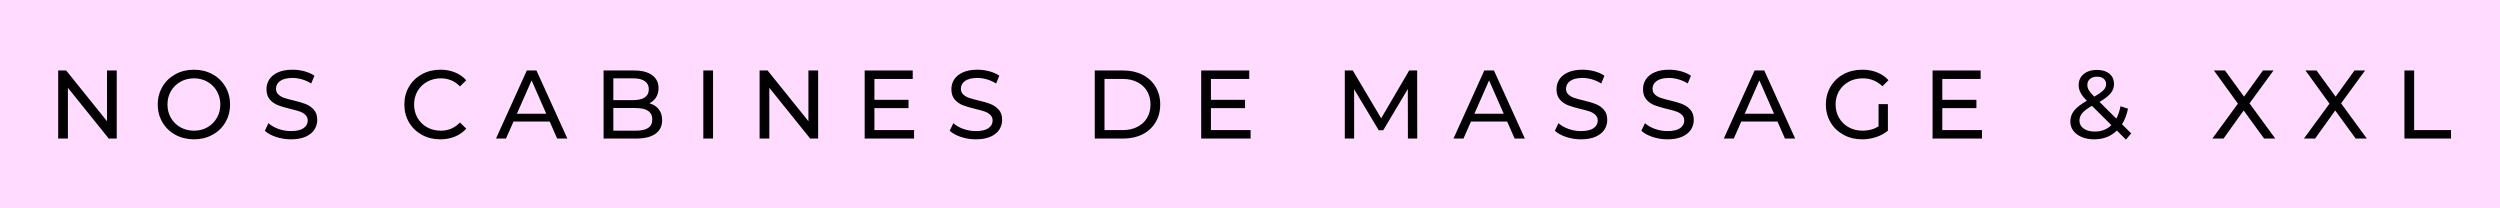
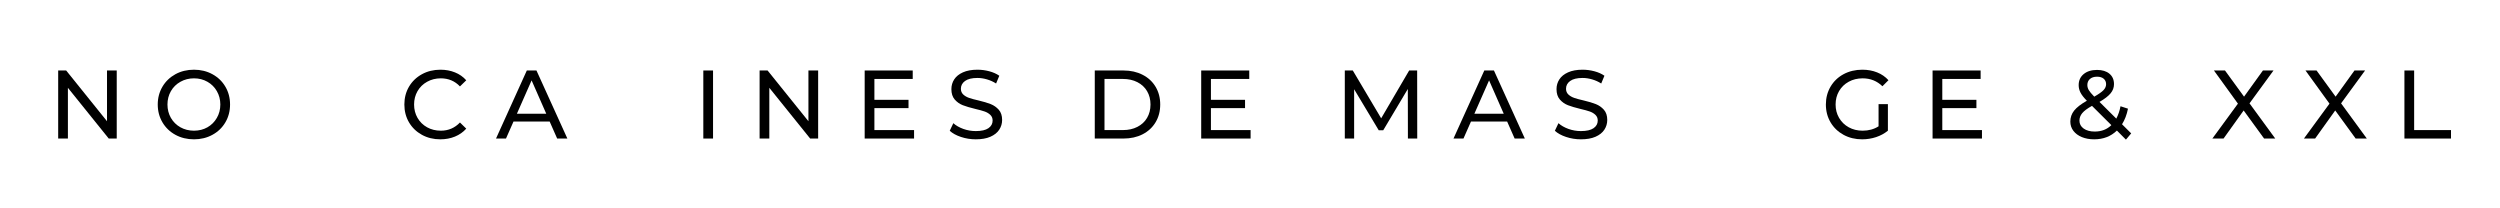
<svg xmlns="http://www.w3.org/2000/svg" version="1.0" preserveAspectRatio="xMidYMid meet" height="100" viewBox="0 0 900 75" zoomAndPan="magnify" width="1200">
  <defs>
    <g />
  </defs>
  <rect fill-opacity="1" height="90" y="-7.5" fill="#ffffff" width="1080" x="-90" />
-   <rect fill-opacity="1" height="90" y="-7.5" fill="#ffdbff" width="1080" x="-90" />
  <g fill-opacity="1" fill="#000000">
    <g transform="translate(17.273, 49.875)">
      <g>
        <path d="M 24.75 -24.5 L 24.75 0 L 21.875 0 L 7.172 -18.266 L 7.172 0 L 3.672 0 L 3.672 -24.5 L 6.547 -24.5 L 21.25 -6.234 L 21.25 -24.5 Z M 24.75 -24.5" />
      </g>
    </g>
  </g>
  <g fill-opacity="1" fill="#000000">
    <g transform="translate(45.687, 49.875)">
      <g />
    </g>
  </g>
  <g fill-opacity="1" fill="#000000">
    <g transform="translate(55.1, 49.875)">
      <g>
        <path d="M 14.734 0.281 C 12.266 0.281 10.035 -0.258 8.047 -1.344 C 6.066 -2.426 4.508 -3.926 3.375 -5.844 C 2.25 -7.758 1.688 -9.895 1.688 -12.25 C 1.688 -14.602 2.25 -16.738 3.375 -18.656 C 4.508 -20.57 6.066 -22.07 8.047 -23.156 C 10.035 -24.238 12.266 -24.781 14.734 -24.781 C 17.18 -24.781 19.395 -24.238 21.375 -23.156 C 23.363 -22.07 24.914 -20.578 26.031 -18.672 C 27.156 -16.766 27.719 -14.625 27.719 -12.25 C 27.719 -9.875 27.156 -7.734 26.031 -5.828 C 24.914 -3.922 23.363 -2.426 21.375 -1.344 C 19.395 -0.258 17.18 0.281 14.734 0.281 Z M 14.734 -2.828 C 16.535 -2.828 18.148 -3.234 19.578 -4.047 C 21.016 -4.867 22.145 -6 22.969 -7.438 C 23.801 -8.875 24.219 -10.477 24.219 -12.25 C 24.219 -14.02 23.801 -15.625 22.969 -17.062 C 22.145 -18.5 21.016 -19.625 19.578 -20.438 C 18.148 -21.258 16.535 -21.672 14.734 -21.672 C 12.941 -21.672 11.316 -21.258 9.859 -20.438 C 8.398 -19.625 7.254 -18.5 6.422 -17.062 C 5.598 -15.625 5.188 -14.02 5.188 -12.25 C 5.188 -10.477 5.598 -8.875 6.422 -7.438 C 7.254 -6 8.398 -4.867 9.859 -4.047 C 11.316 -3.234 12.941 -2.828 14.734 -2.828 Z M 14.734 -2.828" />
      </g>
    </g>
  </g>
  <g fill-opacity="1" fill="#000000">
    <g transform="translate(84.493, 49.875)">
      <g />
    </g>
  </g>
  <g fill-opacity="1" fill="#000000">
    <g transform="translate(93.906, 49.875)">
      <g>
+         </g>
+     </g>
+   </g>
+   <g fill-opacity="1" fill="#000000">
+     <g transform="translate(115.641, 49.875)">
+       <g />
+     </g>
+   </g>
+   <g fill-opacity="1" fill="#000000">
+     <g transform="translate(125.054, 49.875)">
+       <g />
+     </g>
+   </g>
+   <g fill-opacity="1" fill="#000000">
+     <g transform="translate(134.466, 49.875)">
+       <g />
+     </g>
+   </g>
+   <g fill-opacity="1" fill="#000000">
+     <g transform="translate(143.883, 49.875)">
+       <g>
+         <path d="M 14.625 0.281 C 12.176 0.281 9.969 -0.258 8 -1.344 C 6.031 -2.426 4.484 -3.922 3.359 -5.828 C 2.242 -7.734 1.688 -9.875 1.688 -12.25 C 1.688 -14.625 2.242 -16.766 3.359 -18.672 C 4.484 -20.578 6.035 -22.07 8.016 -23.156 C 9.992 -24.238 12.211 -24.781 14.672 -24.781 C 16.578 -24.781 18.32 -24.457 19.906 -23.812 C 21.5 -23.176 22.852 -22.227 23.969 -20.969 L 21.703 -18.766 C 19.859 -20.703 17.562 -21.672 14.812 -21.672 C 12.988 -21.672 11.344 -21.258 9.875 -20.438 C 8.406 -19.625 7.254 -18.5 6.422 -17.062 C 5.598 -15.625 5.188 -14.02 5.188 -12.25 C 5.188 -10.477 5.598 -8.875 6.422 -7.438 C 7.254 -6 8.406 -4.867 9.875 -4.047 C 11.344 -3.234 12.988 -2.828 14.812 -2.828 C 17.539 -2.828 19.836 -3.812 21.703 -5.781 L 23.969 -3.562 C 22.852 -2.312 21.492 -1.359 19.891 -0.703 C 18.297 -0.047 16.539 0.281 14.625 0.281 Z M 14.625 0.281" />
+       </g>
+     </g>
+   </g>
+   <g fill-opacity="1" fill="#000000">
+     <g transform="translate(169.182, 49.875)">
+       <g />
+     </g>
+   </g>
+   <g fill-opacity="1" fill="#000000">
+     <g transform="translate(178.595, 49.875)">
+       <g>
+         <path d="M 19.281 -6.125 L 6.266 -6.125 L 3.562 0 L -0.031 0 L 11.062 -24.5 L 14.531 -24.5 L 25.656 0 L 21.984 0 Z M 18.062 -8.922 L 12.781 -20.938 L 7.484 -8.922 Z M 18.062 -8.922" />
+       </g>
+     </g>
+   </g>
+   <g fill-opacity="1" fill="#000000">
+     <g transform="translate(204.209, 49.875)">
+       <g />
+     </g>
+   </g>
+   <g fill-opacity="1" fill="#000000">
+     <g transform="translate(213.622, 49.875)">
+       <g>
+         </g>
+     </g>
+   </g>
+   <g fill-opacity="1" fill="#000000">
+     <g transform="translate(240.111, 49.875)">
+       <g />
+     </g>
+   </g>
+   <g fill-opacity="1" fill="#000000">
+     <g transform="translate(249.524, 49.875)">
+       <g>
+         <path d="M 3.672 -24.5 L 7.172 -24.5 L 7.172 0 L 3.672 0 Z M 3.672 -24.5" />
+       </g>
+     </g>
+   </g>
+   <g fill-opacity="1" fill="#000000">
+     <g transform="translate(260.372, 49.875)">
+       <g />
+     </g>
+   </g>
+   <g fill-opacity="1" fill="#000000">
+     <g transform="translate(269.784, 49.875)">
+       <g>
+         <path d="M 24.75 -24.5 L 24.75 0 L 21.875 0 L 7.172 -18.266 L 7.172 0 L 3.672 0 L 3.672 -24.5 L 6.547 -24.5 L 21.25 -6.234 L 21.25 -24.5 Z M 24.75 -24.5" />
+       </g>
+     </g>
+   </g>
+   <g fill-opacity="1" fill="#000000">
+     <g transform="translate(298.198, 49.875)">
+       <g />
+     </g>
+   </g>
+   <g fill-opacity="1" fill="#000000">
+     <g transform="translate(307.611, 49.875)">
+       <g>
+         <path d="M 21.453 -3.047 L 21.453 0 L 3.672 0 L 3.672 -24.5 L 20.969 -24.5 L 20.969 -21.453 L 7.172 -21.453 L 7.172 -13.938 L 19.453 -13.938 L 19.453 -10.953 L 7.172 -10.953 L 7.172 -3.047 Z M 21.453 -3.047" />
+       </g>
+     </g>
+   </g>
+   <g fill-opacity="1" fill="#000000">
+     <g transform="translate(331.056, 49.875)">
+       <g />
+     </g>
+   </g>
+   <g fill-opacity="1" fill="#000000">
+     <g transform="translate(340.468, 49.875)">
+       <g>
        <path d="M 10.812 0.281 C 8.969 0.281 7.188 -0.004 5.469 -0.578 C 3.758 -1.148 2.414 -1.891 1.438 -2.797 L 2.734 -5.531 C 3.66 -4.688 4.852 -4 6.312 -3.469 C 7.77 -2.945 9.27 -2.688 10.812 -2.688 C 12.844 -2.688 14.359 -3.031 15.359 -3.719 C 16.367 -4.414 16.875 -5.332 16.875 -6.469 C 16.875 -7.312 16.598 -7.992 16.047 -8.516 C 15.492 -9.047 14.816 -9.453 14.016 -9.734 C 13.211 -10.016 12.078 -10.328 10.609 -10.672 C 8.766 -11.117 7.273 -11.562 6.141 -12 C 5.004 -12.445 4.035 -13.129 3.234 -14.047 C 2.43 -14.973 2.031 -16.219 2.031 -17.781 C 2.031 -19.082 2.375 -20.258 3.062 -21.312 C 3.75 -22.363 4.789 -23.203 6.188 -23.828 C 7.594 -24.461 9.332 -24.781 11.406 -24.781 C 12.852 -24.781 14.273 -24.594 15.672 -24.219 C 17.078 -23.844 18.281 -23.305 19.281 -22.609 L 18.125 -19.812 C 17.102 -20.469 16.008 -20.961 14.844 -21.297 C 13.676 -21.641 12.531 -21.812 11.406 -21.812 C 9.426 -21.812 7.938 -21.445 6.938 -20.719 C 5.945 -20 5.453 -19.066 5.453 -17.922 C 5.453 -17.078 5.734 -16.391 6.297 -15.859 C 6.859 -15.336 7.551 -14.93 8.375 -14.641 C 9.207 -14.348 10.336 -14.039 11.766 -13.719 C 13.609 -13.281 15.086 -12.836 16.203 -12.391 C 17.328 -11.941 18.289 -11.266 19.094 -10.359 C 19.895 -9.453 20.297 -8.227 20.297 -6.688 C 20.297 -5.406 19.945 -4.234 19.25 -3.172 C 18.551 -2.109 17.488 -1.266 16.062 -0.641 C 14.645 -0.023 12.895 0.281 10.812 0.281 Z M 10.812 0.281" />
      </g>
    </g>
  </g>
  <g fill-opacity="1" fill="#000000">
-     <g transform="translate(115.641, 49.875)">
-       <g />
-     </g>
-   </g>
-   <g fill-opacity="1" fill="#000000">
-     <g transform="translate(125.054, 49.875)">
-       <g />
-     </g>
-   </g>
-   <g fill-opacity="1" fill="#000000">
-     <g transform="translate(134.466, 49.875)">
-       <g />
-     </g>
-   </g>
-   <g fill-opacity="1" fill="#000000">
-     <g transform="translate(143.883, 49.875)">
-       <g>
-         <path d="M 14.625 0.281 C 12.176 0.281 9.969 -0.258 8 -1.344 C 6.031 -2.426 4.484 -3.922 3.359 -5.828 C 2.242 -7.734 1.688 -9.875 1.688 -12.25 C 1.688 -14.625 2.242 -16.766 3.359 -18.672 C 4.484 -20.578 6.035 -22.07 8.016 -23.156 C 9.992 -24.238 12.211 -24.781 14.672 -24.781 C 16.578 -24.781 18.32 -24.457 19.906 -23.812 C 21.5 -23.176 22.852 -22.227 23.969 -20.969 L 21.703 -18.766 C 19.859 -20.703 17.562 -21.672 14.812 -21.672 C 12.988 -21.672 11.344 -21.258 9.875 -20.438 C 8.406 -19.625 7.254 -18.5 6.422 -17.062 C 5.598 -15.625 5.188 -14.02 5.188 -12.25 C 5.188 -10.477 5.598 -8.875 6.422 -7.438 C 7.254 -6 8.406 -4.867 9.875 -4.047 C 11.344 -3.234 12.988 -2.828 14.812 -2.828 C 17.539 -2.828 19.836 -3.812 21.703 -5.781 L 23.969 -3.562 C 22.852 -2.312 21.492 -1.359 19.891 -0.703 C 18.297 -0.047 16.539 0.281 14.625 0.281 Z M 14.625 0.281" />
-       </g>
-     </g>
-   </g>
-   <g fill-opacity="1" fill="#000000">
-     <g transform="translate(169.182, 49.875)">
-       <g />
-     </g>
-   </g>
-   <g fill-opacity="1" fill="#000000">
-     <g transform="translate(178.595, 49.875)">
+     <g transform="translate(362.203, 49.875)">
+       <g />
+     </g>
+   </g>
+   <g fill-opacity="1" fill="#000000">
+     <g transform="translate(371.616, 49.875)">
+       <g />
+     </g>
+   </g>
+   <g fill-opacity="1" fill="#000000">
+     <g transform="translate(381.029, 49.875)">
+       <g />
+     </g>
+   </g>
+   <g fill-opacity="1" fill="#000000">
+     <g transform="translate(390.445, 49.875)">
+       <g>
+         <path d="M 3.672 -24.5 L 14 -24.5 C 16.594 -24.5 18.891 -23.984 20.891 -22.953 C 22.898 -21.93 24.457 -20.492 25.562 -18.641 C 26.676 -16.785 27.234 -14.656 27.234 -12.25 C 27.234 -9.844 26.676 -7.711 25.562 -5.859 C 24.457 -4.004 22.898 -2.562 20.891 -1.531 C 18.891 -0.508 16.594 0 14 0 L 3.672 0 Z M 13.797 -3.047 C 15.773 -3.047 17.516 -3.43 19.016 -4.203 C 20.523 -4.973 21.688 -6.051 22.5 -7.438 C 23.32 -8.82 23.734 -10.426 23.734 -12.25 C 23.734 -14.07 23.32 -15.676 22.5 -17.062 C 21.688 -18.445 20.523 -19.523 19.016 -20.297 C 17.516 -21.066 15.773 -21.453 13.797 -21.453 L 7.172 -21.453 L 7.172 -3.047 Z M 13.797 -3.047" />
+       </g>
+     </g>
+   </g>
+   <g fill-opacity="1" fill="#000000">
+     <g transform="translate(419.349, 49.875)">
+       <g />
+     </g>
+   </g>
+   <g fill-opacity="1" fill="#000000">
+     <g transform="translate(428.762, 49.875)">
+       <g>
+         <path d="M 21.453 -3.047 L 21.453 0 L 3.672 0 L 3.672 -24.5 L 20.969 -24.5 L 20.969 -21.453 L 7.172 -21.453 L 7.172 -13.938 L 19.453 -13.938 L 19.453 -10.953 L 7.172 -10.953 L 7.172 -3.047 Z M 21.453 -3.047" />
+       </g>
+     </g>
+   </g>
+   <g fill-opacity="1" fill="#000000">
+     <g transform="translate(452.215, 49.875)">
+       <g />
+     </g>
+   </g>
+   <g fill-opacity="1" fill="#000000">
+     <g transform="translate(461.628, 49.875)">
+       <g />
+     </g>
+   </g>
+   <g fill-opacity="1" fill="#000000">
+     <g transform="translate(471.041, 49.875)">
+       <g />
+     </g>
+   </g>
+   <g fill-opacity="1" fill="#000000">
+     <g transform="translate(480.457, 49.875)">
+       <g>
+         <path d="M 26.391 0 L 26.359 -17.844 L 17.5 -2.969 L 15.891 -2.969 L 7.031 -17.75 L 7.031 0 L 3.672 0 L 3.672 -24.5 L 6.547 -24.5 L 16.766 -7.281 L 26.844 -24.5 L 29.719 -24.5 L 29.75 0 Z M 26.391 0" />
+       </g>
+     </g>
+   </g>
+   <g fill-opacity="1" fill="#000000">
+     <g transform="translate(513.874, 49.875)">
+       <g />
+     </g>
+   </g>
+   <g fill-opacity="1" fill="#000000">
+     <g transform="translate(523.287, 49.875)">
      <g>
        <path d="M 19.281 -6.125 L 6.266 -6.125 L 3.562 0 L -0.031 0 L 11.062 -24.5 L 14.531 -24.5 L 25.656 0 L 21.984 0 Z M 18.062 -8.922 L 12.781 -20.938 L 7.484 -8.922 Z M 18.062 -8.922" />
      </g>
    </g>
  </g>
  <g fill-opacity="1" fill="#000000">
-     <g transform="translate(204.209, 49.875)">
-       <g />
-     </g>
-   </g>
-   <g fill-opacity="1" fill="#000000">
-     <g transform="translate(213.622, 49.875)">
-       <g>
-         <path d="M 20.156 -12.703 C 21.582 -12.305 22.703 -11.586 23.516 -10.547 C 24.336 -9.516 24.75 -8.203 24.75 -6.609 C 24.75 -4.492 23.945 -2.863 22.344 -1.719 C 20.75 -0.57 18.422 0 15.359 0 L 3.672 0 L 3.672 -24.5 L 14.672 -24.5 C 17.461 -24.5 19.625 -23.938 21.156 -22.812 C 22.688 -21.695 23.453 -20.148 23.453 -18.172 C 23.453 -16.879 23.156 -15.766 22.562 -14.828 C 21.969 -13.898 21.164 -13.191 20.156 -12.703 Z M 7.172 -21.672 L 7.172 -13.828 L 14.344 -13.828 C 16.145 -13.828 17.531 -14.156 18.5 -14.812 C 19.469 -15.477 19.953 -16.457 19.953 -17.75 C 19.953 -19.031 19.469 -20.004 18.5 -20.672 C 17.531 -21.336 16.145 -21.672 14.344 -21.672 Z M 15.219 -2.828 C 17.207 -2.828 18.703 -3.156 19.703 -3.812 C 20.703 -4.469 21.203 -5.492 21.203 -6.891 C 21.203 -9.617 19.207 -10.984 15.219 -10.984 L 7.172 -10.984 L 7.172 -2.828 Z M 15.219 -2.828" />
-       </g>
-     </g>
-   </g>
-   <g fill-opacity="1" fill="#000000">
-     <g transform="translate(240.111, 49.875)">
-       <g />
-     </g>
-   </g>
-   <g fill-opacity="1" fill="#000000">
-     <g transform="translate(249.524, 49.875)">
-       <g>
-         <path d="M 3.672 -24.5 L 7.172 -24.5 L 7.172 0 L 3.672 0 Z M 3.672 -24.5" />
-       </g>
-     </g>
-   </g>
-   <g fill-opacity="1" fill="#000000">
-     <g transform="translate(260.372, 49.875)">
-       <g />
-     </g>
-   </g>
-   <g fill-opacity="1" fill="#000000">
-     <g transform="translate(269.784, 49.875)">
-       <g>
-         <path d="M 24.75 -24.5 L 24.75 0 L 21.875 0 L 7.172 -18.266 L 7.172 0 L 3.672 0 L 3.672 -24.5 L 6.547 -24.5 L 21.25 -6.234 L 21.25 -24.5 Z M 24.75 -24.5" />
-       </g>
-     </g>
-   </g>
-   <g fill-opacity="1" fill="#000000">
-     <g transform="translate(298.198, 49.875)">
-       <g />
-     </g>
-   </g>
-   <g fill-opacity="1" fill="#000000">
-     <g transform="translate(307.611, 49.875)">
+     <g transform="translate(548.902, 49.875)">
+       <g />
+     </g>
+   </g>
+   <g fill-opacity="1" fill="#000000">
+     <g transform="translate(558.314, 49.875)">
+       <g>
+         <path d="M 10.812 0.281 C 8.969 0.281 7.188 -0.004 5.469 -0.578 C 3.758 -1.148 2.414 -1.891 1.438 -2.797 L 2.734 -5.531 C 3.66 -4.688 4.852 -4 6.312 -3.469 C 7.77 -2.945 9.27 -2.688 10.812 -2.688 C 12.844 -2.688 14.359 -3.031 15.359 -3.719 C 16.367 -4.414 16.875 -5.332 16.875 -6.469 C 16.875 -7.312 16.598 -7.992 16.047 -8.516 C 15.492 -9.047 14.816 -9.453 14.016 -9.734 C 13.211 -10.016 12.078 -10.328 10.609 -10.672 C 8.766 -11.117 7.273 -11.562 6.141 -12 C 5.004 -12.445 4.035 -13.129 3.234 -14.047 C 2.43 -14.973 2.031 -16.219 2.031 -17.781 C 2.031 -19.082 2.375 -20.258 3.062 -21.312 C 3.75 -22.363 4.789 -23.203 6.188 -23.828 C 7.594 -24.461 9.332 -24.781 11.406 -24.781 C 12.852 -24.781 14.273 -24.594 15.672 -24.219 C 17.078 -23.844 18.281 -23.305 19.281 -22.609 L 18.125 -19.812 C 17.102 -20.469 16.008 -20.961 14.844 -21.297 C 13.676 -21.641 12.531 -21.812 11.406 -21.812 C 9.426 -21.812 7.938 -21.445 6.938 -20.719 C 5.945 -20 5.453 -19.066 5.453 -17.922 C 5.453 -17.078 5.734 -16.391 6.297 -15.859 C 6.859 -15.336 7.551 -14.93 8.375 -14.641 C 9.207 -14.348 10.336 -14.039 11.766 -13.719 C 13.609 -13.281 15.086 -12.836 16.203 -12.391 C 17.328 -11.941 18.289 -11.266 19.094 -10.359 C 19.895 -9.453 20.297 -8.227 20.297 -6.688 C 20.297 -5.406 19.945 -4.234 19.25 -3.172 C 18.551 -2.109 17.488 -1.266 16.062 -0.641 C 14.645 -0.023 12.895 0.281 10.812 0.281 Z M 10.812 0.281" />
+       </g>
+     </g>
+   </g>
+   <g fill-opacity="1" fill="#000000">
+     <g transform="translate(580.045, 49.875)">
+       <g />
+     </g>
+   </g>
+   <g fill-opacity="1" fill="#000000">
+     <g transform="translate(589.457, 49.875)">
+       <g>
+         </g>
+     </g>
+   </g>
+   <g fill-opacity="1" fill="#000000">
+     <g transform="translate(611.188, 49.875)">
+       <g />
+     </g>
+   </g>
+   <g fill-opacity="1" fill="#000000">
+     <g transform="translate(620.6, 49.875)">
+       <g>
+         </g>
+     </g>
+   </g>
+   <g fill-opacity="1" fill="#000000">
+     <g transform="translate(646.215, 49.875)">
+       <g />
+     </g>
+   </g>
+   <g fill-opacity="1" fill="#000000">
+     <g transform="translate(655.627, 49.875)">
+       <g>
+         <path d="M 20.656 -12.391 L 24.016 -12.391 L 24.016 -2.828 C 22.797 -1.828 21.379 -1.055 19.766 -0.516 C 18.16 0.016 16.484 0.281 14.734 0.281 C 12.266 0.281 10.035 -0.258 8.047 -1.344 C 6.066 -2.426 4.508 -3.922 3.375 -5.828 C 2.25 -7.734 1.688 -9.875 1.688 -12.25 C 1.688 -14.625 2.25 -16.77 3.375 -18.688 C 4.508 -20.602 6.07 -22.098 8.062 -23.172 C 10.062 -24.242 12.312 -24.781 14.812 -24.781 C 16.77 -24.781 18.547 -24.457 20.141 -23.812 C 21.742 -23.176 23.102 -22.238 24.219 -21 L 22.047 -18.828 C 20.086 -20.723 17.719 -21.672 14.938 -21.672 C 13.07 -21.672 11.398 -21.266 9.922 -20.453 C 8.441 -19.648 7.281 -18.531 6.438 -17.094 C 5.602 -15.656 5.188 -14.039 5.188 -12.25 C 5.188 -10.477 5.602 -8.875 6.438 -7.438 C 7.281 -6 8.441 -4.867 9.922 -4.047 C 11.398 -3.234 13.062 -2.828 14.906 -2.828 C 17.102 -2.828 19.02 -3.352 20.656 -4.406 Z M 20.656 -12.391" />
+       </g>
+     </g>
+   </g>
+   <g fill-opacity="1" fill="#000000">
+     <g transform="translate(682.641, 49.875)">
+       <g />
+     </g>
+   </g>
+   <g fill-opacity="1" fill="#000000">
+     <g transform="translate(692.054, 49.875)">
      <g>
        <path d="M 21.453 -3.047 L 21.453 0 L 3.672 0 L 3.672 -24.5 L 20.969 -24.5 L 20.969 -21.453 L 7.172 -21.453 L 7.172 -13.938 L 19.453 -13.938 L 19.453 -10.953 L 7.172 -10.953 L 7.172 -3.047 Z M 21.453 -3.047" />
      </g>
    </g>
  </g>
  <g fill-opacity="1" fill="#000000">
-     <g transform="translate(331.056, 49.875)">
-       <g />
-     </g>
-   </g>
-   <g fill-opacity="1" fill="#000000">
-     <g transform="translate(340.468, 49.875)">
-       <g>
-         <path d="M 10.812 0.281 C 8.969 0.281 7.188 -0.004 5.469 -0.578 C 3.758 -1.148 2.414 -1.891 1.438 -2.797 L 2.734 -5.531 C 3.66 -4.688 4.852 -4 6.312 -3.469 C 7.77 -2.945 9.27 -2.688 10.812 -2.688 C 12.844 -2.688 14.359 -3.031 15.359 -3.719 C 16.367 -4.414 16.875 -5.332 16.875 -6.469 C 16.875 -7.312 16.598 -7.992 16.047 -8.516 C 15.492 -9.047 14.816 -9.453 14.016 -9.734 C 13.211 -10.016 12.078 -10.328 10.609 -10.672 C 8.766 -11.117 7.273 -11.562 6.141 -12 C 5.004 -12.445 4.035 -13.129 3.234 -14.047 C 2.43 -14.973 2.031 -16.219 2.031 -17.781 C 2.031 -19.082 2.375 -20.258 3.062 -21.312 C 3.75 -22.363 4.789 -23.203 6.188 -23.828 C 7.594 -24.461 9.332 -24.781 11.406 -24.781 C 12.852 -24.781 14.273 -24.594 15.672 -24.219 C 17.078 -23.844 18.281 -23.305 19.281 -22.609 L 18.125 -19.812 C 17.102 -20.469 16.008 -20.961 14.844 -21.297 C 13.676 -21.641 12.531 -21.812 11.406 -21.812 C 9.426 -21.812 7.938 -21.445 6.938 -20.719 C 5.945 -20 5.453 -19.066 5.453 -17.922 C 5.453 -17.078 5.734 -16.391 6.297 -15.859 C 6.859 -15.336 7.551 -14.93 8.375 -14.641 C 9.207 -14.348 10.336 -14.039 11.766 -13.719 C 13.609 -13.281 15.086 -12.836 16.203 -12.391 C 17.328 -11.941 18.289 -11.266 19.094 -10.359 C 19.895 -9.453 20.297 -8.227 20.297 -6.688 C 20.297 -5.406 19.945 -4.234 19.25 -3.172 C 18.551 -2.109 17.488 -1.266 16.062 -0.641 C 14.645 -0.023 12.895 0.281 10.812 0.281 Z M 10.812 0.281" />
-       </g>
-     </g>
-   </g>
-   <g fill-opacity="1" fill="#000000">
-     <g transform="translate(362.203, 49.875)">
-       <g />
-     </g>
-   </g>
-   <g fill-opacity="1" fill="#000000">
-     <g transform="translate(371.616, 49.875)">
-       <g />
-     </g>
-   </g>
-   <g fill-opacity="1" fill="#000000">
-     <g transform="translate(381.029, 49.875)">
-       <g />
-     </g>
-   </g>
-   <g fill-opacity="1" fill="#000000">
-     <g transform="translate(390.445, 49.875)">
-       <g>
-         <path d="M 3.672 -24.5 L 14 -24.5 C 16.594 -24.5 18.891 -23.984 20.891 -22.953 C 22.898 -21.93 24.457 -20.492 25.562 -18.641 C 26.676 -16.785 27.234 -14.656 27.234 -12.25 C 27.234 -9.844 26.676 -7.711 25.562 -5.859 C 24.457 -4.004 22.898 -2.562 20.891 -1.531 C 18.891 -0.508 16.594 0 14 0 L 3.672 0 Z M 13.797 -3.047 C 15.773 -3.047 17.516 -3.43 19.016 -4.203 C 20.523 -4.973 21.688 -6.051 22.5 -7.438 C 23.32 -8.82 23.734 -10.426 23.734 -12.25 C 23.734 -14.07 23.32 -15.676 22.5 -17.062 C 21.688 -18.445 20.523 -19.523 19.016 -20.297 C 17.516 -21.066 15.773 -21.453 13.797 -21.453 L 7.172 -21.453 L 7.172 -3.047 Z M 13.797 -3.047" />
-       </g>
-     </g>
-   </g>
-   <g fill-opacity="1" fill="#000000">
-     <g transform="translate(419.349, 49.875)">
-       <g />
-     </g>
-   </g>
-   <g fill-opacity="1" fill="#000000">
-     <g transform="translate(428.762, 49.875)">
-       <g>
-         <path d="M 21.453 -3.047 L 21.453 0 L 3.672 0 L 3.672 -24.5 L 20.969 -24.5 L 20.969 -21.453 L 7.172 -21.453 L 7.172 -13.938 L 19.453 -13.938 L 19.453 -10.953 L 7.172 -10.953 L 7.172 -3.047 Z M 21.453 -3.047" />
-       </g>
-     </g>
-   </g>
-   <g fill-opacity="1" fill="#000000">
-     <g transform="translate(452.215, 49.875)">
-       <g />
-     </g>
-   </g>
-   <g fill-opacity="1" fill="#000000">
-     <g transform="translate(461.628, 49.875)">
-       <g />
-     </g>
-   </g>
-   <g fill-opacity="1" fill="#000000">
-     <g transform="translate(471.041, 49.875)">
-       <g />
-     </g>
-   </g>
-   <g fill-opacity="1" fill="#000000">
-     <g transform="translate(480.457, 49.875)">
-       <g>
-         <path d="M 26.391 0 L 26.359 -17.844 L 17.5 -2.969 L 15.891 -2.969 L 7.031 -17.75 L 7.031 0 L 3.672 0 L 3.672 -24.5 L 6.547 -24.5 L 16.766 -7.281 L 26.844 -24.5 L 29.719 -24.5 L 29.75 0 Z M 26.391 0" />
-       </g>
-     </g>
-   </g>
-   <g fill-opacity="1" fill="#000000">
-     <g transform="translate(513.874, 49.875)">
-       <g />
-     </g>
-   </g>
-   <g fill-opacity="1" fill="#000000">
-     <g transform="translate(523.287, 49.875)">
-       <g>
-         <path d="M 19.281 -6.125 L 6.266 -6.125 L 3.562 0 L -0.031 0 L 11.062 -24.5 L 14.531 -24.5 L 25.656 0 L 21.984 0 Z M 18.062 -8.922 L 12.781 -20.938 L 7.484 -8.922 Z M 18.062 -8.922" />
-       </g>
-     </g>
-   </g>
-   <g fill-opacity="1" fill="#000000">
-     <g transform="translate(548.902, 49.875)">
-       <g />
-     </g>
-   </g>
-   <g fill-opacity="1" fill="#000000">
-     <g transform="translate(558.314, 49.875)">
-       <g>
-         <path d="M 10.812 0.281 C 8.969 0.281 7.188 -0.004 5.469 -0.578 C 3.758 -1.148 2.414 -1.891 1.438 -2.797 L 2.734 -5.531 C 3.66 -4.688 4.852 -4 6.312 -3.469 C 7.77 -2.945 9.27 -2.688 10.812 -2.688 C 12.844 -2.688 14.359 -3.031 15.359 -3.719 C 16.367 -4.414 16.875 -5.332 16.875 -6.469 C 16.875 -7.312 16.598 -7.992 16.047 -8.516 C 15.492 -9.047 14.816 -9.453 14.016 -9.734 C 13.211 -10.016 12.078 -10.328 10.609 -10.672 C 8.766 -11.117 7.273 -11.562 6.141 -12 C 5.004 -12.445 4.035 -13.129 3.234 -14.047 C 2.43 -14.973 2.031 -16.219 2.031 -17.781 C 2.031 -19.082 2.375 -20.258 3.062 -21.312 C 3.75 -22.363 4.789 -23.203 6.188 -23.828 C 7.594 -24.461 9.332 -24.781 11.406 -24.781 C 12.852 -24.781 14.273 -24.594 15.672 -24.219 C 17.078 -23.844 18.281 -23.305 19.281 -22.609 L 18.125 -19.812 C 17.102 -20.469 16.008 -20.961 14.844 -21.297 C 13.676 -21.641 12.531 -21.812 11.406 -21.812 C 9.426 -21.812 7.938 -21.445 6.938 -20.719 C 5.945 -20 5.453 -19.066 5.453 -17.922 C 5.453 -17.078 5.734 -16.391 6.297 -15.859 C 6.859 -15.336 7.551 -14.93 8.375 -14.641 C 9.207 -14.348 10.336 -14.039 11.766 -13.719 C 13.609 -13.281 15.086 -12.836 16.203 -12.391 C 17.328 -11.941 18.289 -11.266 19.094 -10.359 C 19.895 -9.453 20.297 -8.227 20.297 -6.688 C 20.297 -5.406 19.945 -4.234 19.25 -3.172 C 18.551 -2.109 17.488 -1.266 16.062 -0.641 C 14.645 -0.023 12.895 0.281 10.812 0.281 Z M 10.812 0.281" />
-       </g>
-     </g>
-   </g>
-   <g fill-opacity="1" fill="#000000">
-     <g transform="translate(580.045, 49.875)">
-       <g />
-     </g>
-   </g>
-   <g fill-opacity="1" fill="#000000">
-     <g transform="translate(589.457, 49.875)">
-       <g>
-         <path d="M 10.812 0.281 C 8.969 0.281 7.188 -0.004 5.469 -0.578 C 3.758 -1.148 2.414 -1.891 1.438 -2.797 L 2.734 -5.531 C 3.66 -4.688 4.852 -4 6.312 -3.469 C 7.77 -2.945 9.27 -2.688 10.812 -2.688 C 12.844 -2.688 14.359 -3.031 15.359 -3.719 C 16.367 -4.414 16.875 -5.332 16.875 -6.469 C 16.875 -7.312 16.598 -7.992 16.047 -8.516 C 15.492 -9.047 14.816 -9.453 14.016 -9.734 C 13.211 -10.016 12.078 -10.328 10.609 -10.672 C 8.766 -11.117 7.273 -11.562 6.141 -12 C 5.004 -12.445 4.035 -13.129 3.234 -14.047 C 2.43 -14.973 2.031 -16.219 2.031 -17.781 C 2.031 -19.082 2.375 -20.258 3.062 -21.312 C 3.75 -22.363 4.789 -23.203 6.188 -23.828 C 7.594 -24.461 9.332 -24.781 11.406 -24.781 C 12.852 -24.781 14.273 -24.594 15.672 -24.219 C 17.078 -23.844 18.281 -23.305 19.281 -22.609 L 18.125 -19.812 C 17.102 -20.469 16.008 -20.961 14.844 -21.297 C 13.676 -21.641 12.531 -21.812 11.406 -21.812 C 9.426 -21.812 7.938 -21.445 6.938 -20.719 C 5.945 -20 5.453 -19.066 5.453 -17.922 C 5.453 -17.078 5.734 -16.391 6.297 -15.859 C 6.859 -15.336 7.551 -14.93 8.375 -14.641 C 9.207 -14.348 10.336 -14.039 11.766 -13.719 C 13.609 -13.281 15.086 -12.836 16.203 -12.391 C 17.328 -11.941 18.289 -11.266 19.094 -10.359 C 19.895 -9.453 20.297 -8.227 20.297 -6.688 C 20.297 -5.406 19.945 -4.234 19.25 -3.172 C 18.551 -2.109 17.488 -1.266 16.062 -0.641 C 14.645 -0.023 12.895 0.281 10.812 0.281 Z M 10.812 0.281" />
-       </g>
-     </g>
-   </g>
-   <g fill-opacity="1" fill="#000000">
-     <g transform="translate(611.188, 49.875)">
-       <g />
-     </g>
-   </g>
-   <g fill-opacity="1" fill="#000000">
-     <g transform="translate(620.6, 49.875)">
-       <g>
-         <path d="M 19.281 -6.125 L 6.266 -6.125 L 3.562 0 L -0.031 0 L 11.062 -24.5 L 14.531 -24.5 L 25.656 0 L 21.984 0 Z M 18.062 -8.922 L 12.781 -20.938 L 7.484 -8.922 Z M 18.062 -8.922" />
-       </g>
-     </g>
-   </g>
-   <g fill-opacity="1" fill="#000000">
-     <g transform="translate(646.215, 49.875)">
-       <g />
-     </g>
-   </g>
-   <g fill-opacity="1" fill="#000000">
-     <g transform="translate(655.627, 49.875)">
-       <g>
-         <path d="M 20.656 -12.391 L 24.016 -12.391 L 24.016 -2.828 C 22.797 -1.828 21.379 -1.055 19.766 -0.516 C 18.16 0.016 16.484 0.281 14.734 0.281 C 12.266 0.281 10.035 -0.258 8.047 -1.344 C 6.066 -2.426 4.508 -3.922 3.375 -5.828 C 2.25 -7.734 1.688 -9.875 1.688 -12.25 C 1.688 -14.625 2.25 -16.77 3.375 -18.688 C 4.508 -20.602 6.07 -22.098 8.062 -23.172 C 10.062 -24.242 12.312 -24.781 14.812 -24.781 C 16.77 -24.781 18.547 -24.457 20.141 -23.812 C 21.742 -23.176 23.102 -22.238 24.219 -21 L 22.047 -18.828 C 20.086 -20.723 17.719 -21.672 14.938 -21.672 C 13.07 -21.672 11.398 -21.266 9.922 -20.453 C 8.441 -19.648 7.281 -18.531 6.438 -17.094 C 5.602 -15.656 5.188 -14.039 5.188 -12.25 C 5.188 -10.477 5.602 -8.875 6.438 -7.438 C 7.281 -6 8.441 -4.867 9.922 -4.047 C 11.398 -3.234 13.062 -2.828 14.906 -2.828 C 17.102 -2.828 19.02 -3.352 20.656 -4.406 Z M 20.656 -12.391" />
-       </g>
-     </g>
-   </g>
-   <g fill-opacity="1" fill="#000000">
-     <g transform="translate(682.641, 49.875)">
-       <g />
-     </g>
-   </g>
-   <g fill-opacity="1" fill="#000000">
-     <g transform="translate(692.054, 49.875)">
-       <g>
-         <path d="M 21.453 -3.047 L 21.453 0 L 3.672 0 L 3.672 -24.5 L 20.969 -24.5 L 20.969 -21.453 L 7.172 -21.453 L 7.172 -13.938 L 19.453 -13.938 L 19.453 -10.953 L 7.172 -10.953 L 7.172 -3.047 Z M 21.453 -3.047" />
-       </g>
-     </g>
-   </g>
-   <g fill-opacity="1" fill="#000000">
    <g transform="translate(715.5, 49.875)">
      <g />
    </g>
  </g>
  <g fill-opacity="1" fill="#000000">
    <g transform="translate(724.913, 49.875)">
      <g />
    </g>
  </g>
  <g fill-opacity="1" fill="#000000">
    <g transform="translate(734.326, 49.875)">
      <g />
    </g>
  </g>
  <g fill-opacity="1" fill="#000000">
    <g transform="translate(743.742, 49.875)">
      <g>
        <path d="M 21.594 0.391 L 18.344 -2.875 C 16.164 -0.77 13.438 0.281 10.156 0.281 C 8.52 0.281 7.047 0.016 5.734 -0.516 C 4.43 -1.055 3.41 -1.812 2.672 -2.781 C 1.941 -3.75 1.578 -4.852 1.578 -6.094 C 1.578 -7.582 2.035 -8.906 2.953 -10.062 C 3.879 -11.219 5.406 -12.398 7.531 -13.609 C 6.457 -14.68 5.695 -15.648 5.25 -16.516 C 4.801 -17.379 4.578 -18.281 4.578 -19.219 C 4.578 -20.875 5.176 -22.203 6.375 -23.203 C 7.582 -24.203 9.191 -24.703 11.203 -24.703 C 13.066 -24.703 14.547 -24.25 15.641 -23.344 C 16.742 -22.438 17.297 -21.188 17.297 -19.594 C 17.297 -18.363 16.891 -17.258 16.078 -16.281 C 15.273 -15.301 13.941 -14.27 12.078 -13.188 L 18.125 -7.172 C 18.832 -8.504 19.336 -9.988 19.641 -11.625 L 22.328 -10.75 C 21.91 -8.602 21.195 -6.734 20.188 -5.141 L 23.484 -1.859 Z M 11.203 -22.266 C 10.109 -22.266 9.25 -21.988 8.625 -21.438 C 8.008 -20.883 7.703 -20.164 7.703 -19.281 C 7.703 -18.656 7.867 -18.051 8.203 -17.469 C 8.547 -16.883 9.207 -16.086 10.188 -15.078 C 11.789 -15.992 12.898 -16.773 13.516 -17.422 C 14.141 -18.078 14.453 -18.789 14.453 -19.562 C 14.453 -20.383 14.164 -21.039 13.594 -21.531 C 13.02 -22.02 12.223 -22.266 11.203 -22.266 Z M 10.359 -2.516 C 12.785 -2.516 14.781 -3.285 16.344 -4.828 L 9.375 -11.766 C 7.695 -10.828 6.523 -9.953 5.859 -9.141 C 5.191 -8.336 4.859 -7.438 4.859 -6.438 C 4.859 -5.27 5.363 -4.32 6.375 -3.594 C 7.395 -2.875 8.723 -2.516 10.359 -2.516 Z M 10.359 -2.516" />
      </g>
    </g>
  </g>
  <g fill-opacity="1" fill="#000000">
    <g transform="translate(767.754, 49.875)">
      <g />
    </g>
  </g>
  <g fill-opacity="1" fill="#000000">
    <g transform="translate(777.167, 49.875)">
      <g />
    </g>
  </g>
  <g fill-opacity="1" fill="#000000">
    <g transform="translate(786.58, 49.875)">
      <g />
    </g>
  </g>
  <g fill-opacity="1" fill="#000000">
    <g transform="translate(795.996, 49.875)">
      <g>
        <path d="M 19.078 0 L 11.719 -10.109 L 4.484 0 L 0.453 0 L 9.656 -12.562 L 1.016 -24.5 L 5 -24.5 L 11.859 -15.078 L 18.656 -24.5 L 22.469 -24.5 L 13.828 -12.672 L 23.094 0 Z M 19.078 0" />
      </g>
    </g>
  </g>
  <g fill-opacity="1" fill="#000000">
    <g transform="translate(819.546, 49.875)">
      <g />
    </g>
  </g>
  <g fill-opacity="1" fill="#000000">
    <g transform="translate(828.959, 49.875)">
      <g>
        <path d="M 19.078 0 L 11.719 -10.109 L 4.484 0 L 0.453 0 L 9.656 -12.562 L 1.016 -24.5 L 5 -24.5 L 11.859 -15.078 L 18.656 -24.5 L 22.469 -24.5 L 13.828 -12.672 L 23.094 0 Z M 19.078 0" />
      </g>
    </g>
  </g>
  <g fill-opacity="1" fill="#000000">
    <g transform="translate(852.508, 49.875)">
      <g />
    </g>
  </g>
  <g fill-opacity="1" fill="#000000">
    <g transform="translate(861.921, 49.875)">
      <g>
        <path d="M 3.672 -24.5 L 7.172 -24.5 L 7.172 -3.047 L 20.438 -3.047 L 20.438 0 L 3.672 0 Z M 3.672 -24.5" />
      </g>
    </g>
  </g>
</svg>